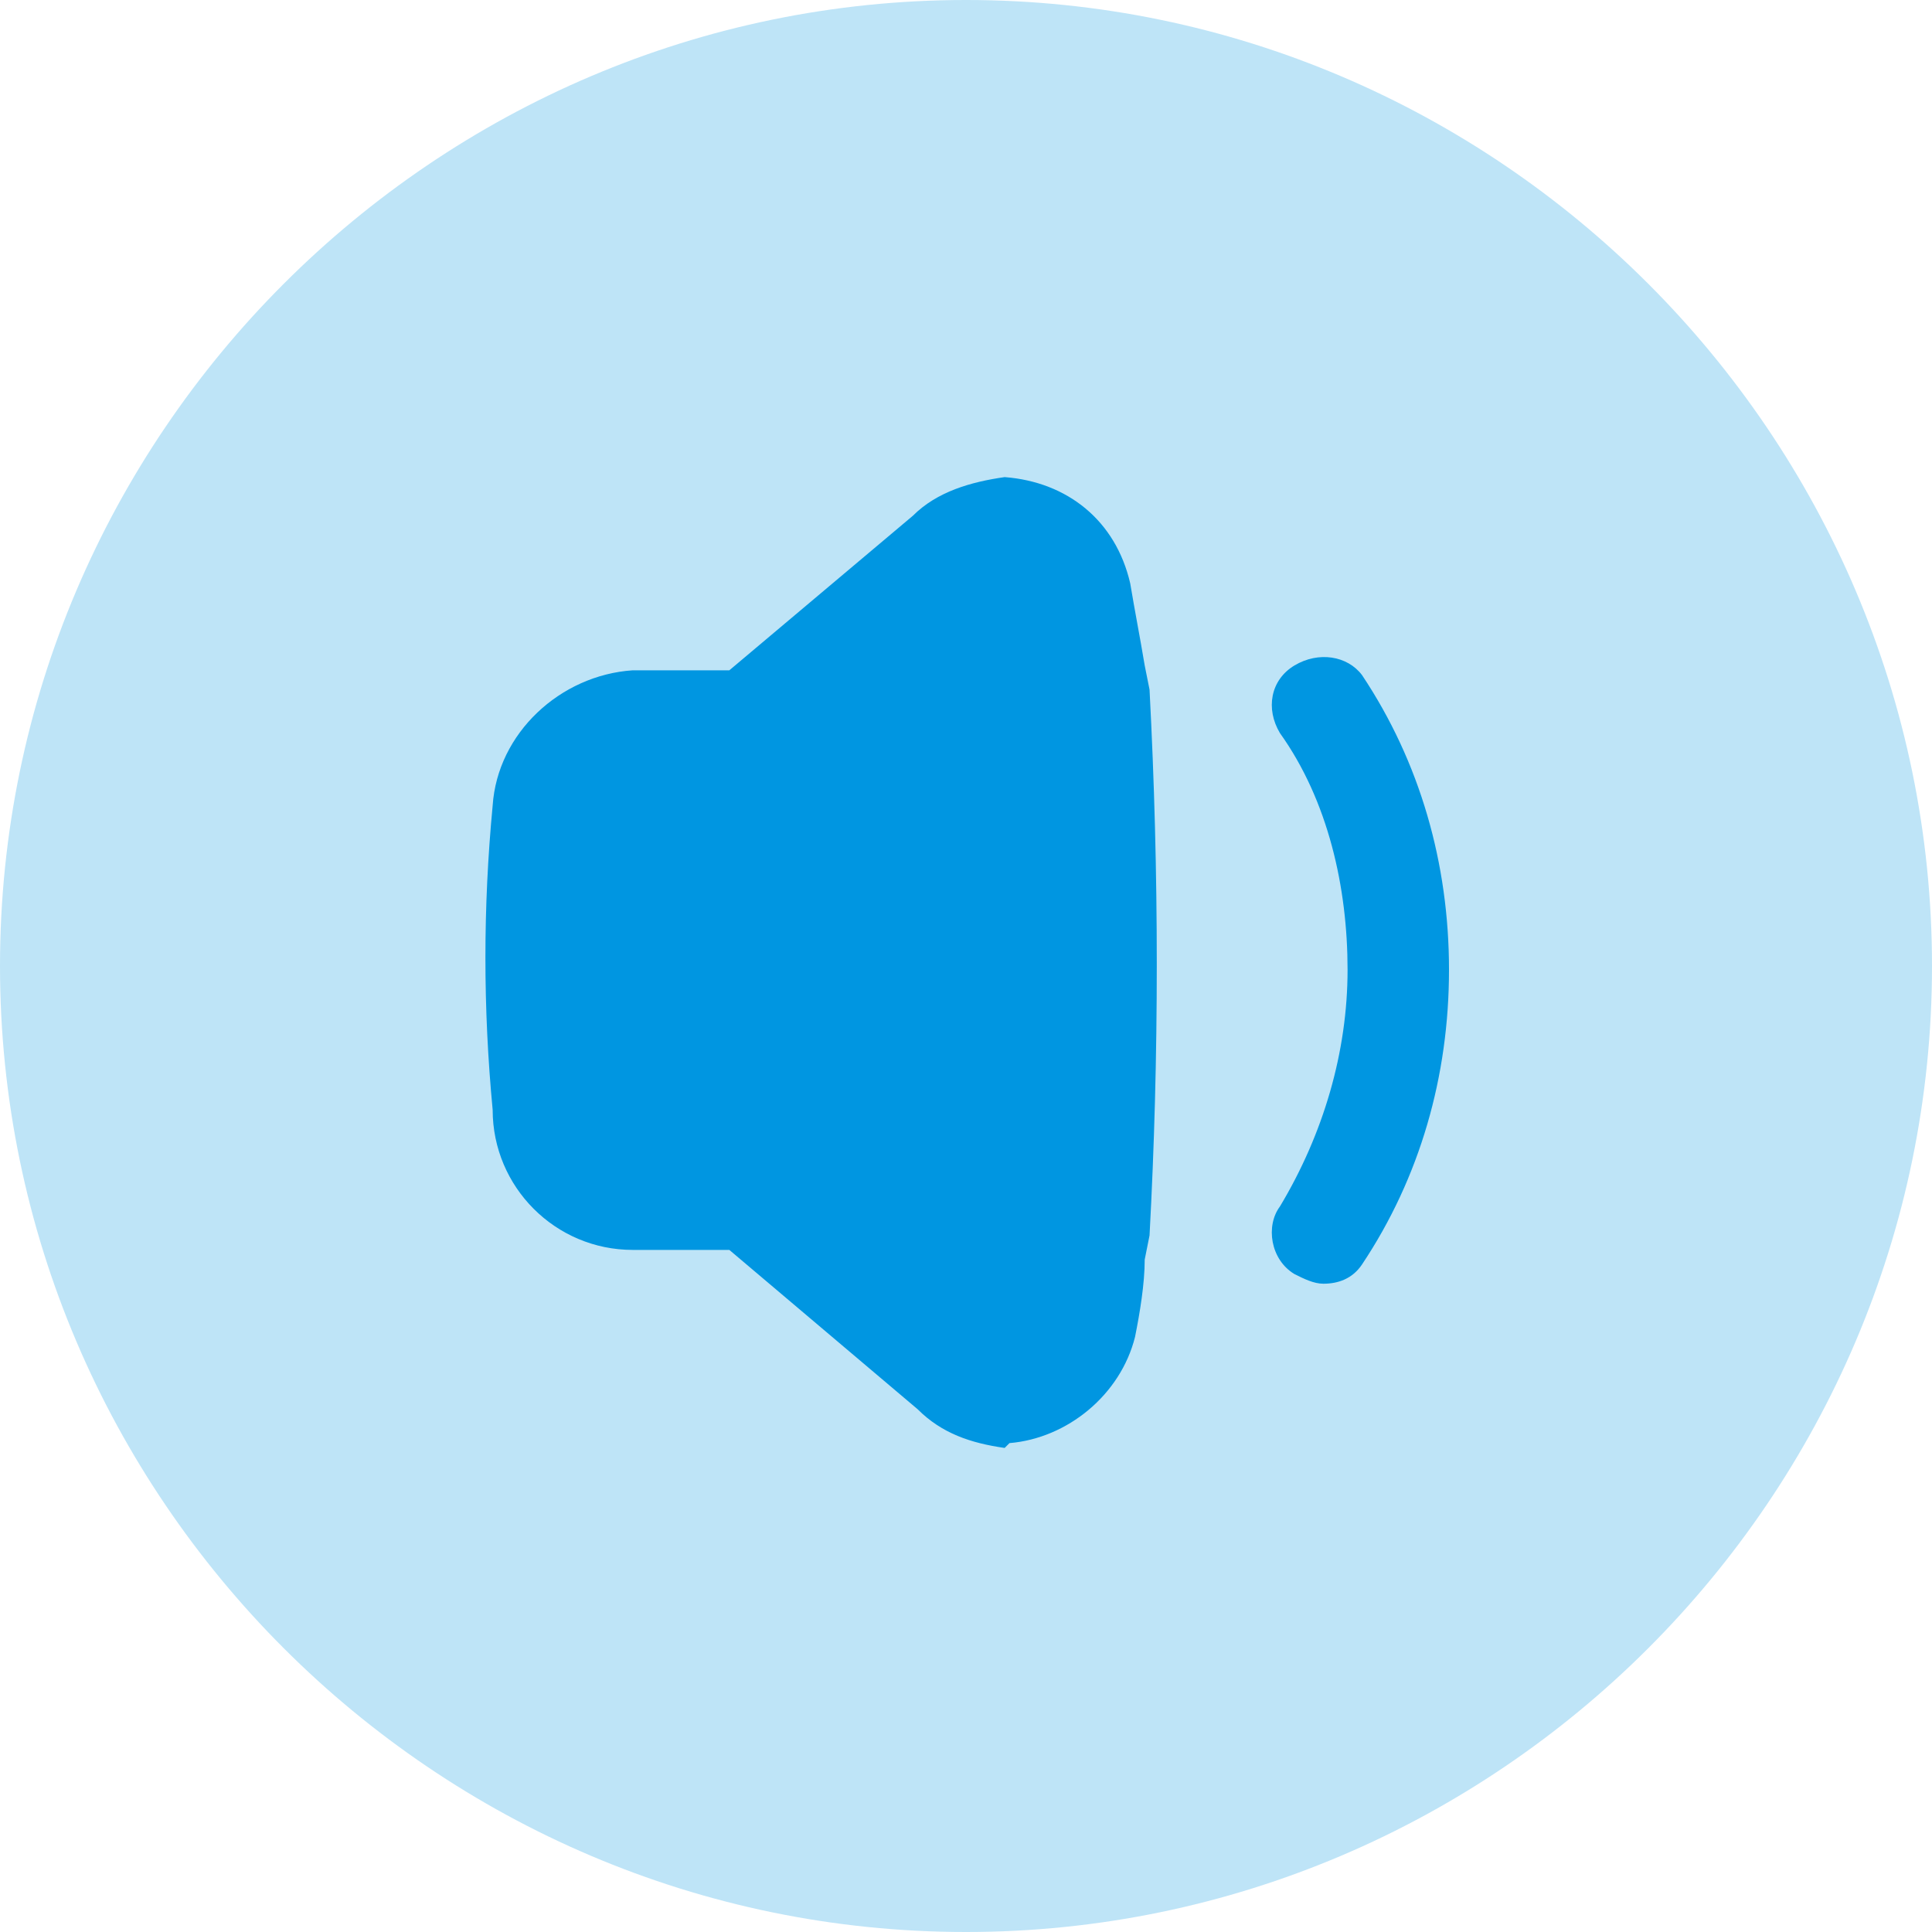
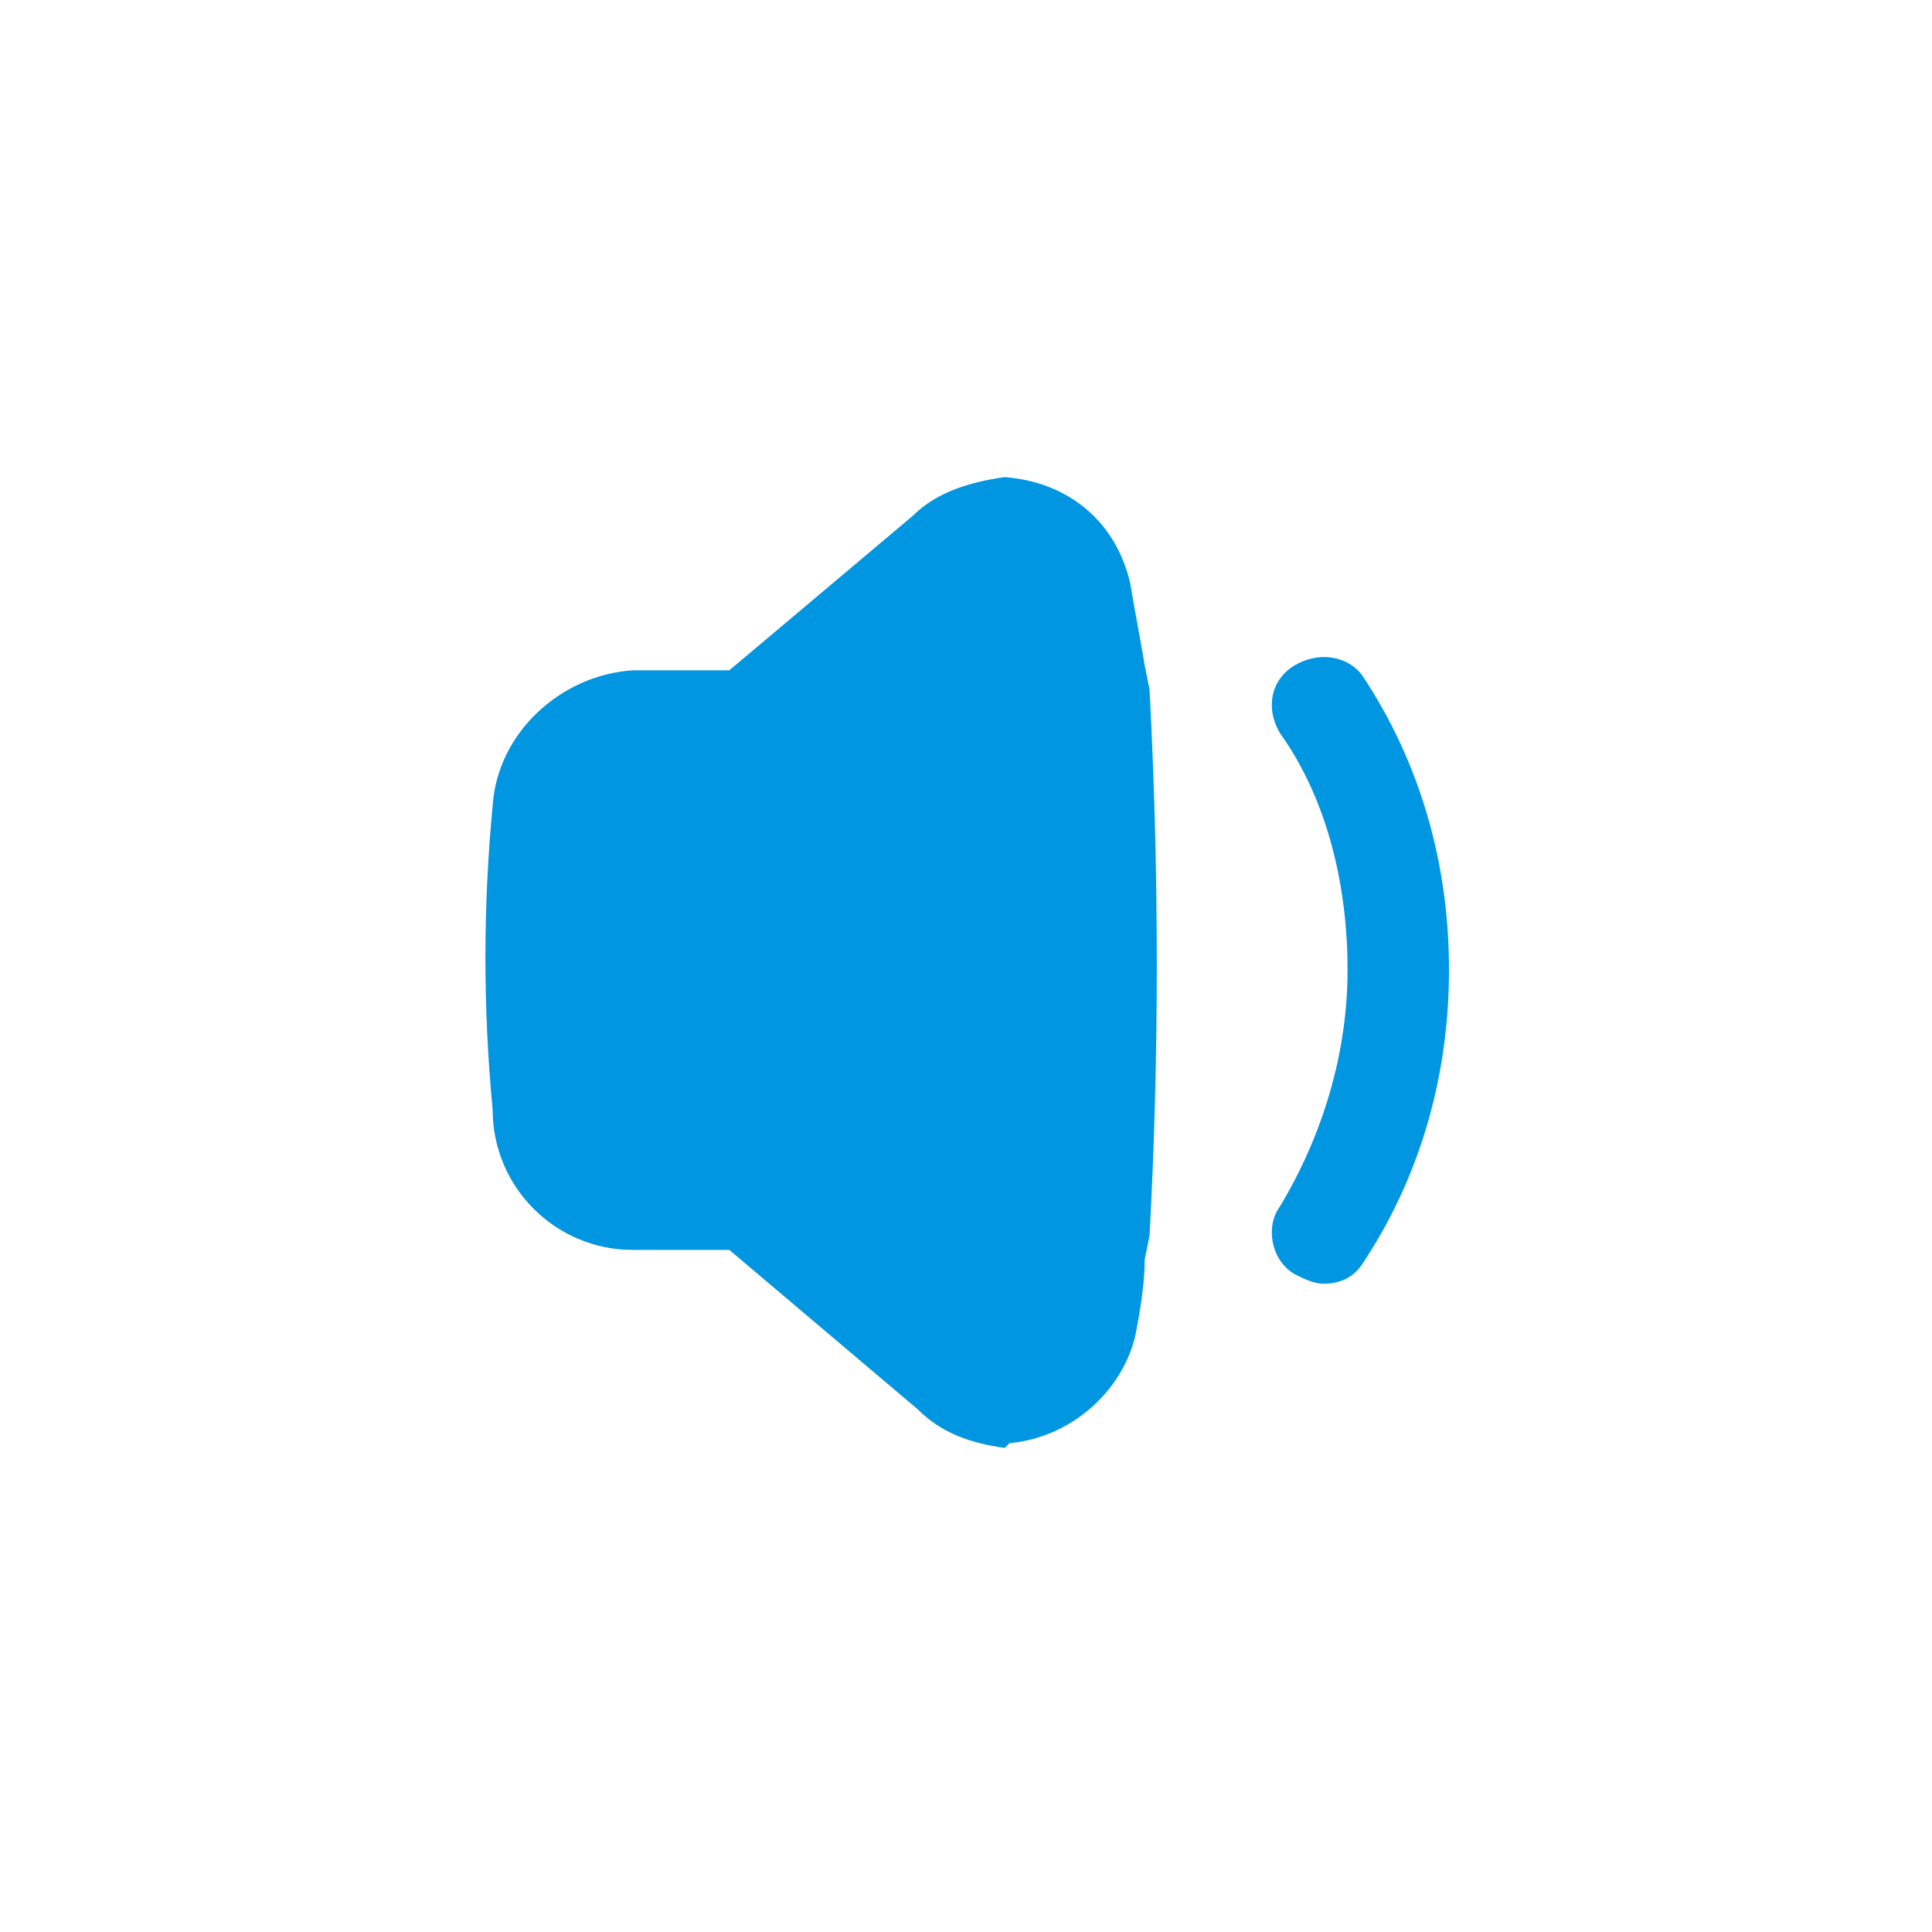
<svg xmlns="http://www.w3.org/2000/svg" version="1.1" id="Vrstva_2_00000115488489455726320870000017755524810155201705_" x="0px" y="0px" viewBox="0 0 40 40" style="enable-background:new 0 0 40 40;" xml:space="preserve">
  <style type="text/css">
	.st0{fill:#BEE4F7;}
	.st1{fill:#0096E1;}
</style>
-   <path class="st0" d="M20,0L20,0c11,0,20,9,20,20l0,0c0,11-9,20-20,20l0,0C9,40,0,31,0,20l0,0C0,9,9,0,20,0z" />
  <g id="Iconly_Bold_Volume_Down" transform="translate(438.5 247.478)">
    <g id="Volume_Down" transform="translate(3 3)">
      <path id="Volume_Down-2" class="st1" d="M-420.7-220.5c-0.7-0.1-1.3-0.3-1.8-0.8l-3.9-3.3h-2c-1.6,0-2.9-1.3-2.9-2.9    c-0.2-2.1-0.2-4.2,0-6.3c0.1-1.5,1.4-2.7,2.9-2.8h2l3.8-3.2c0.5-0.5,1.2-0.7,1.9-0.8c1.3,0.1,2.3,0.9,2.6,2.2    c0.1,0.6,0.2,1.1,0.3,1.7l0.1,0.5c0.2,3.8,0.2,7.6,0,11.3l-0.1,0.5c0,0.5-0.1,1.1-0.2,1.6c-0.3,1.2-1.4,2.1-2.6,2.2L-420.7-220.5    L-420.7-220.5z M-414.7-224.1c-0.5-0.3-0.6-1-0.3-1.4c0.9-1.5,1.4-3.2,1.4-4.9s-0.4-3.5-1.4-4.9c-0.3-0.5-0.2-1.1,0.3-1.4    c0.5-0.3,1.1-0.2,1.4,0.2l0,0c1.2,1.8,1.8,3.9,1.8,6.1c0,2.2-0.6,4.3-1.8,6.1c-0.2,0.3-0.5,0.4-0.8,0.4    C-414.3-223.9-414.5-224-414.7-224.1L-414.7-224.1L-414.7-224.1z" />
    </g>
  </g>
</svg>